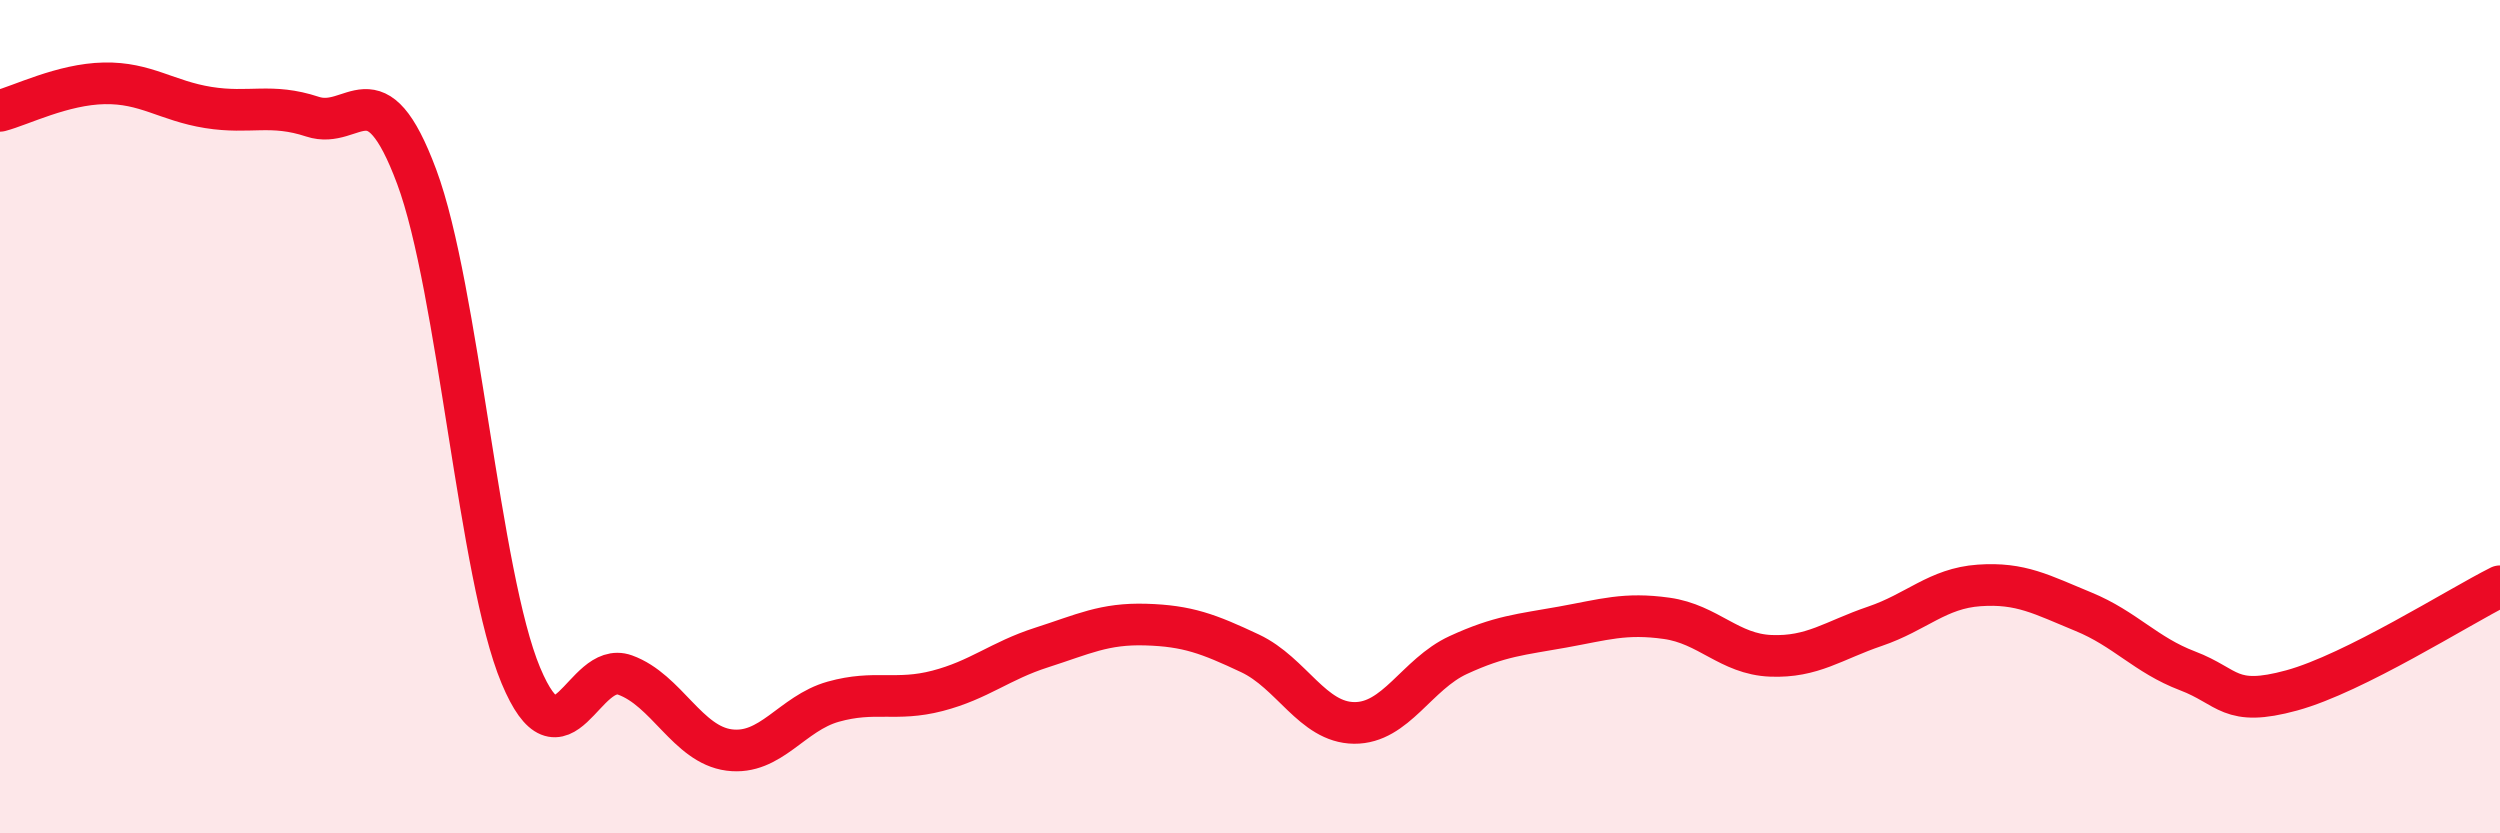
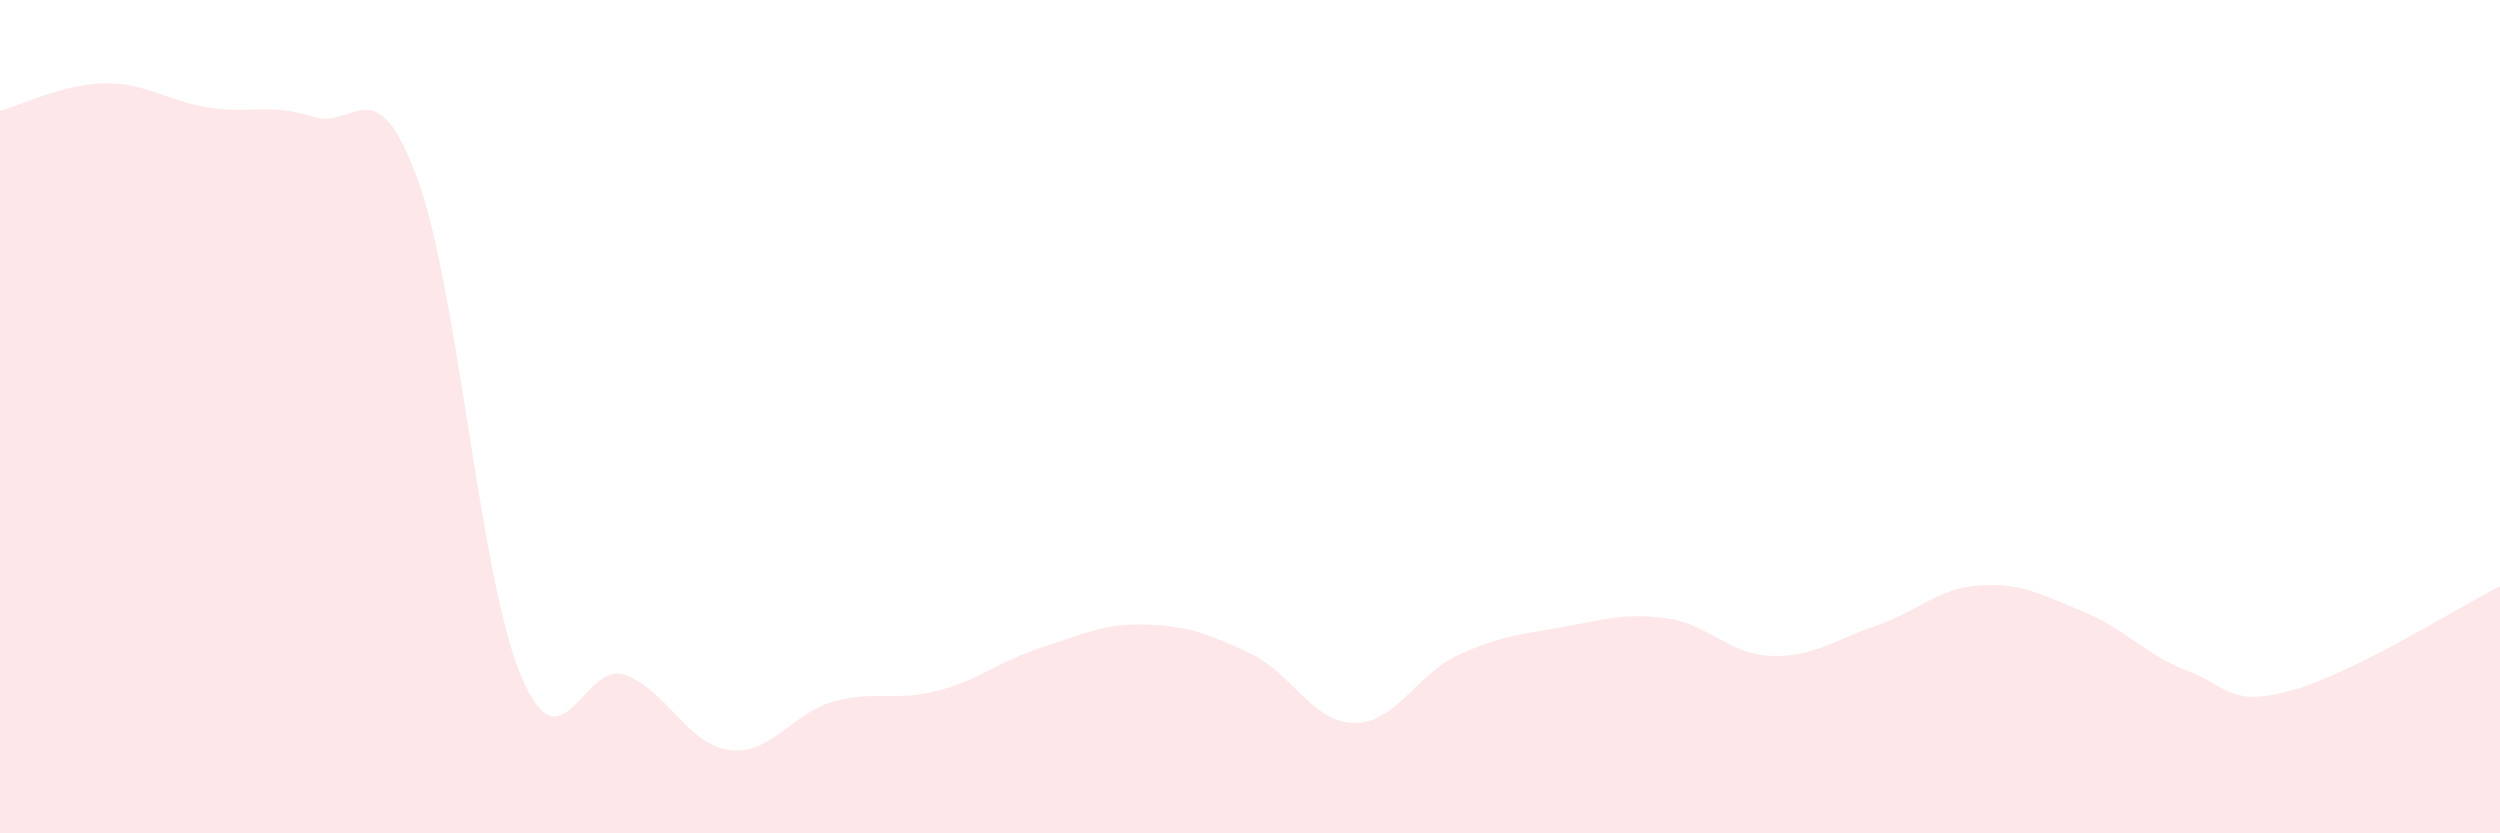
<svg xmlns="http://www.w3.org/2000/svg" width="60" height="20" viewBox="0 0 60 20">
  <path d="M 0,2.66 C 0.5,2.53 1.5,2.02 2.5,2 C 3.5,1.98 4,2.42 5,2.58 C 6,2.74 6.5,2.47 7.5,2.8 C 8.5,3.13 9,1.56 10,4.24 C 11,6.92 11.5,13.82 12.5,16.21 C 13.5,18.6 14,15.84 15,16.2 C 16,16.56 16.5,17.87 17.5,18 C 18.5,18.13 19,17.12 20,16.84 C 21,16.56 21.5,16.84 22.5,16.58 C 23.5,16.32 24,15.86 25,15.54 C 26,15.22 26.5,14.96 27.5,14.99 C 28.5,15.02 29,15.21 30,15.68 C 31,16.15 31.5,17.34 32.5,17.35 C 33.5,17.36 34,16.18 35,15.72 C 36,15.26 36.5,15.23 37.5,15.05 C 38.5,14.87 39,14.7 40,14.84 C 41,14.98 41.5,15.7 42.5,15.74 C 43.5,15.78 44,15.37 45,15.03 C 46,14.69 46.5,14.12 47.5,14.05 C 48.5,13.98 49,14.27 50,14.68 C 51,15.09 51.5,15.72 52.5,16.1 C 53.5,16.48 53.5,16.98 55,16.57 C 56.5,16.16 59,14.57 60,14.07L60 20L0 20Z" fill="#EB0A25" opacity="0.1" stroke-linecap="round" stroke-linejoin="round" />
-   <path d="M 0,2.66 C 0.5,2.53 1.5,2.02 2.5,2 C 3.5,1.98 4,2.42 5,2.58 C 6,2.74 6.5,2.47 7.5,2.8 C 8.5,3.13 9,1.56 10,4.24 C 11,6.92 11.5,13.82 12.5,16.21 C 13.5,18.6 14,15.84 15,16.2 C 16,16.56 16.5,17.87 17.5,18 C 18.5,18.13 19,17.12 20,16.84 C 21,16.56 21.5,16.84 22.5,16.58 C 23.5,16.32 24,15.86 25,15.54 C 26,15.22 26.5,14.96 27.5,14.99 C 28.5,15.02 29,15.21 30,15.68 C 31,16.15 31.5,17.34 32.5,17.35 C 33.5,17.36 34,16.18 35,15.72 C 36,15.26 36.5,15.23 37.5,15.05 C 38.5,14.87 39,14.7 40,14.84 C 41,14.98 41.5,15.7 42.5,15.74 C 43.5,15.78 44,15.37 45,15.03 C 46,14.69 46.5,14.12 47.5,14.05 C 48.5,13.98 49,14.27 50,14.68 C 51,15.09 51.5,15.72 52.5,16.1 C 53.5,16.48 53.5,16.98 55,16.57 C 56.5,16.16 59,14.57 60,14.07" stroke="#EB0A25" stroke-width="1" fill="none" stroke-linecap="round" stroke-linejoin="round" />
</svg>